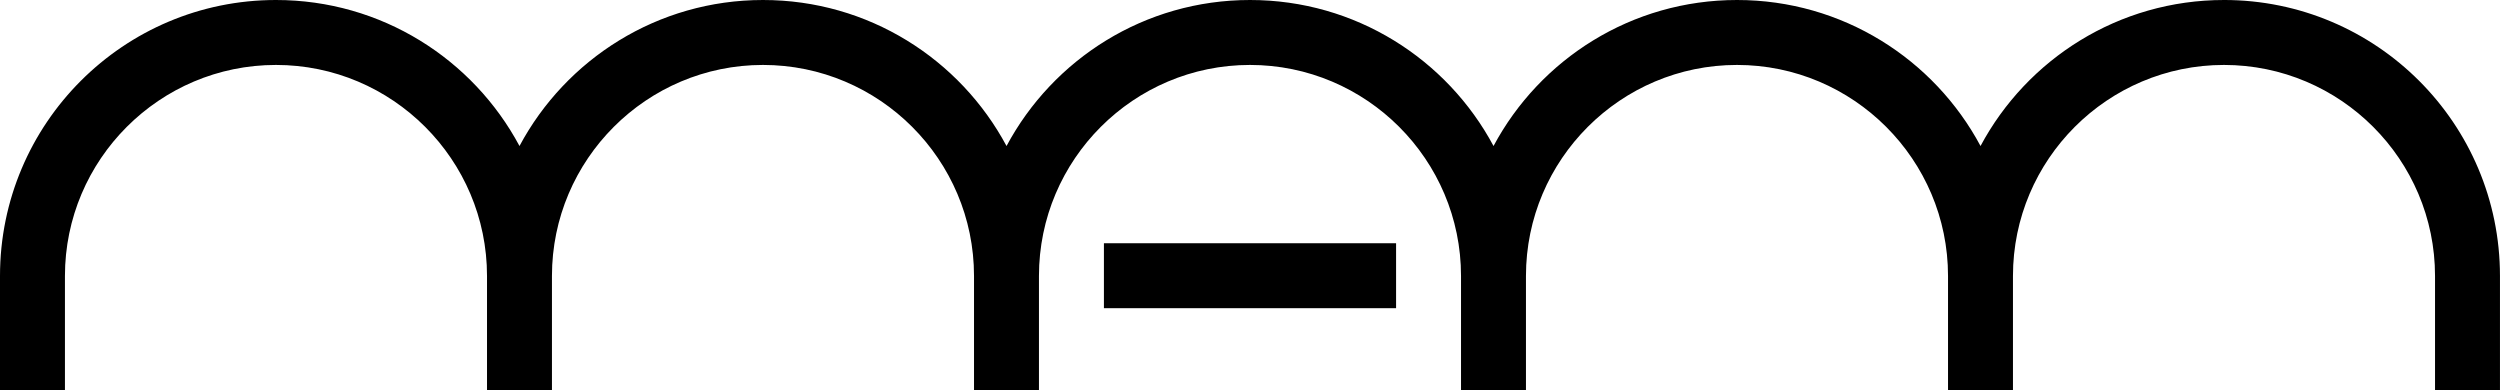
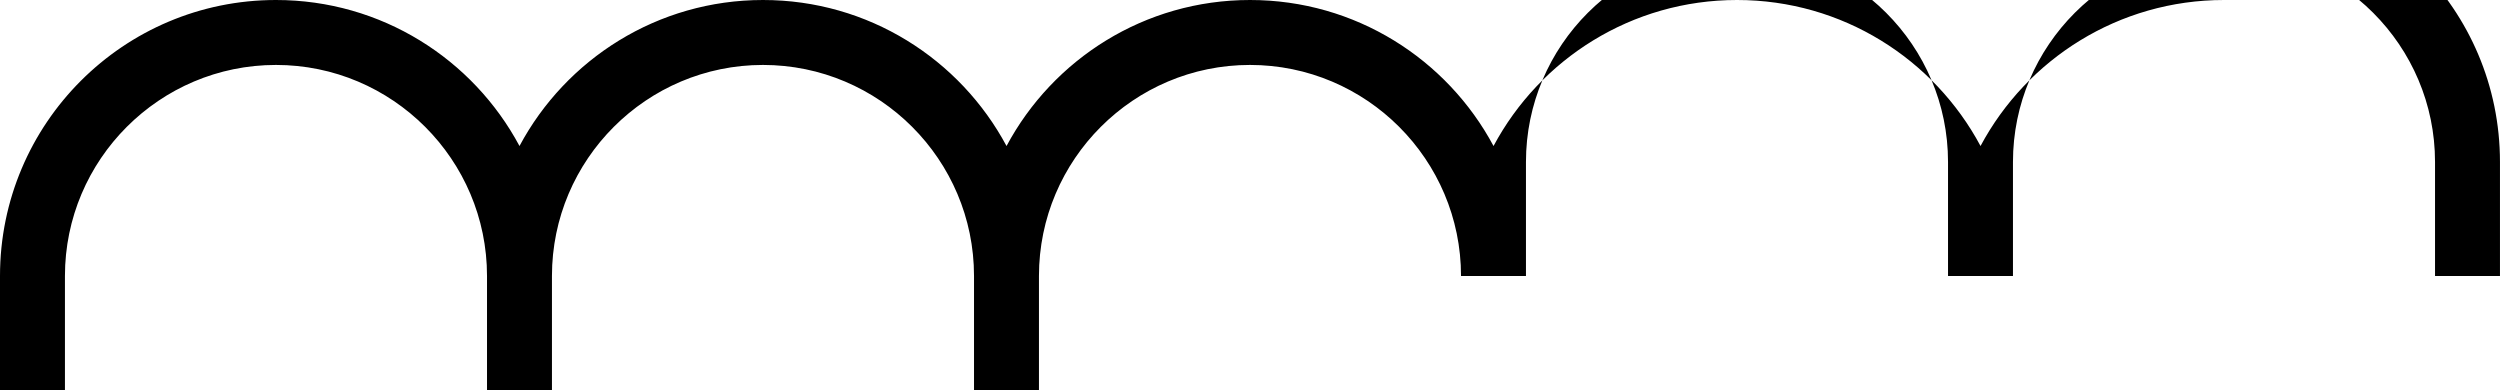
<svg xmlns="http://www.w3.org/2000/svg" id="Camada_1" viewBox="0 0 236.211 36.85">
-   <rect x="115.038" y="12.249" width="6.136" height="27.605" transform="translate(92.054 144.157) rotate(-90)" />
-   <path d="M210.136,0h-0c-9.961,0-18.616,5.586-23.007,13.796-4.391-8.21-13.046-13.796-23.007-13.796h-0c-9.961,0-18.616,5.586-23.007,13.796-4.391-8.21-13.046-13.796-23.007-13.796h-0c-9.961,0-18.616,5.586-23.007,13.796C90.707,5.586,82.052,0,72.091,0h-0c-9.961,0-18.616,5.586-23.007,13.796C44.692,5.586,36.037,0,26.076,0h-0C11.675,0,0,11.674,0,26.076v10.775H6.136v-10.775C6.136,15.081,15.081,6.136,26.076,6.136c10.994,0,19.939,8.945,19.939,19.939v10.775h6.136v-10.775c0-10.994,8.945-19.939,19.939-19.939,10.995,0,19.939,8.945,19.939,19.939v10.775h6.136v-10.775c0-10.995,8.945-19.939,19.939-19.939,10.995,0,19.939,8.945,19.939,19.939v10.775h6.136v-10.775c0-10.995,8.945-19.939,19.939-19.939,10.994,0,19.939,8.945,19.939,19.939v10.775h6.136v-10.775c0-0-0-.001-0-.001,0-10.994,8.945-19.938,19.939-19.938,10.995,0,19.939,8.945,19.939,19.939v10.775h6.136v-10.775c0-14.401-11.674-26.076-26.076-26.076Z" />
+   <path d="M210.136,0h-0c-9.961,0-18.616,5.586-23.007,13.796-4.391-8.21-13.046-13.796-23.007-13.796h-0c-9.961,0-18.616,5.586-23.007,13.796-4.391-8.21-13.046-13.796-23.007-13.796h-0c-9.961,0-18.616,5.586-23.007,13.796C90.707,5.586,82.052,0,72.091,0h-0c-9.961,0-18.616,5.586-23.007,13.796C44.692,5.586,36.037,0,26.076,0h-0C11.675,0,0,11.674,0,26.076v10.775H6.136v-10.775C6.136,15.081,15.081,6.136,26.076,6.136c10.994,0,19.939,8.945,19.939,19.939v10.775h6.136v-10.775c0-10.994,8.945-19.939,19.939-19.939,10.995,0,19.939,8.945,19.939,19.939v10.775h6.136v-10.775c0-10.995,8.945-19.939,19.939-19.939,10.995,0,19.939,8.945,19.939,19.939h6.136v-10.775c0-10.995,8.945-19.939,19.939-19.939,10.994,0,19.939,8.945,19.939,19.939v10.775h6.136v-10.775c0-0-0-.001-0-.001,0-10.994,8.945-19.938,19.939-19.938,10.995,0,19.939,8.945,19.939,19.939v10.775h6.136v-10.775c0-14.401-11.674-26.076-26.076-26.076Z" />
</svg>